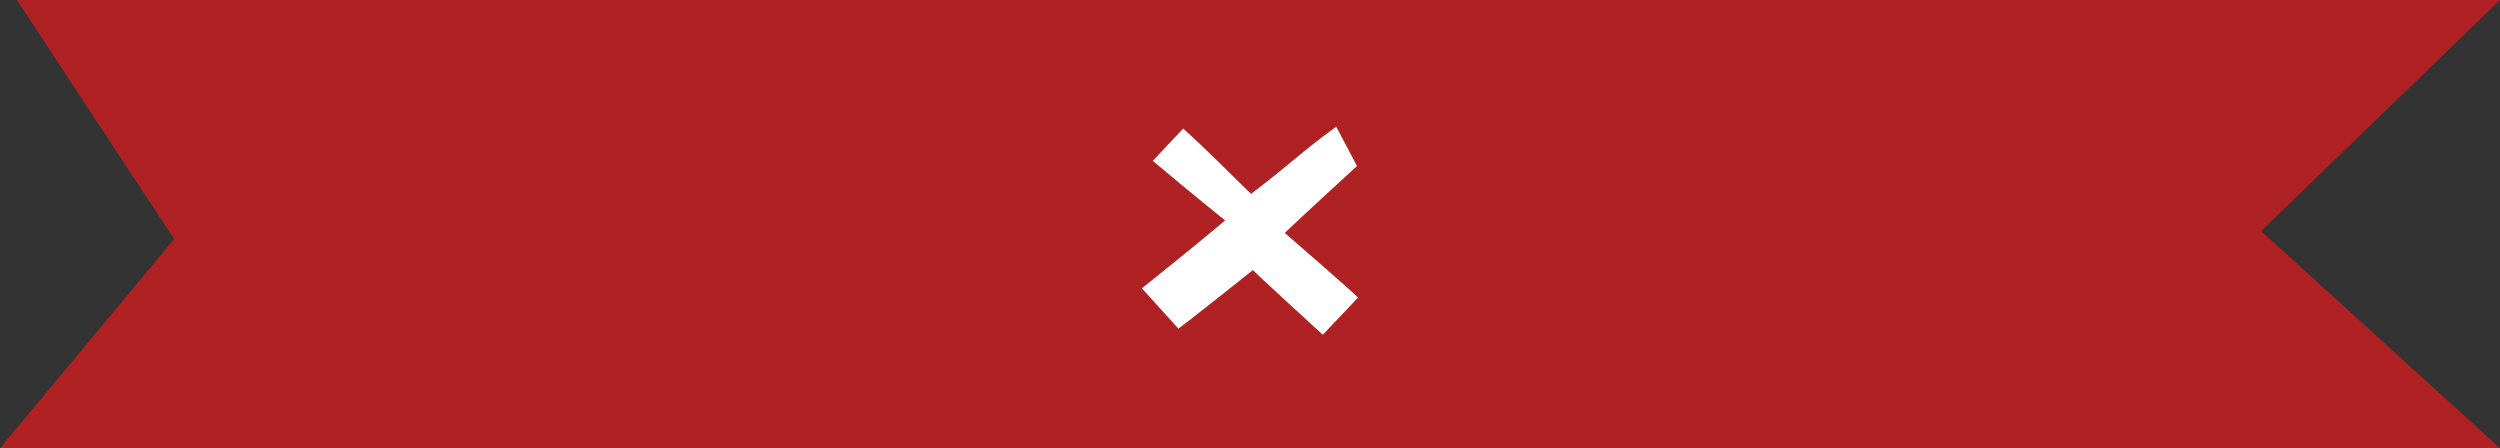
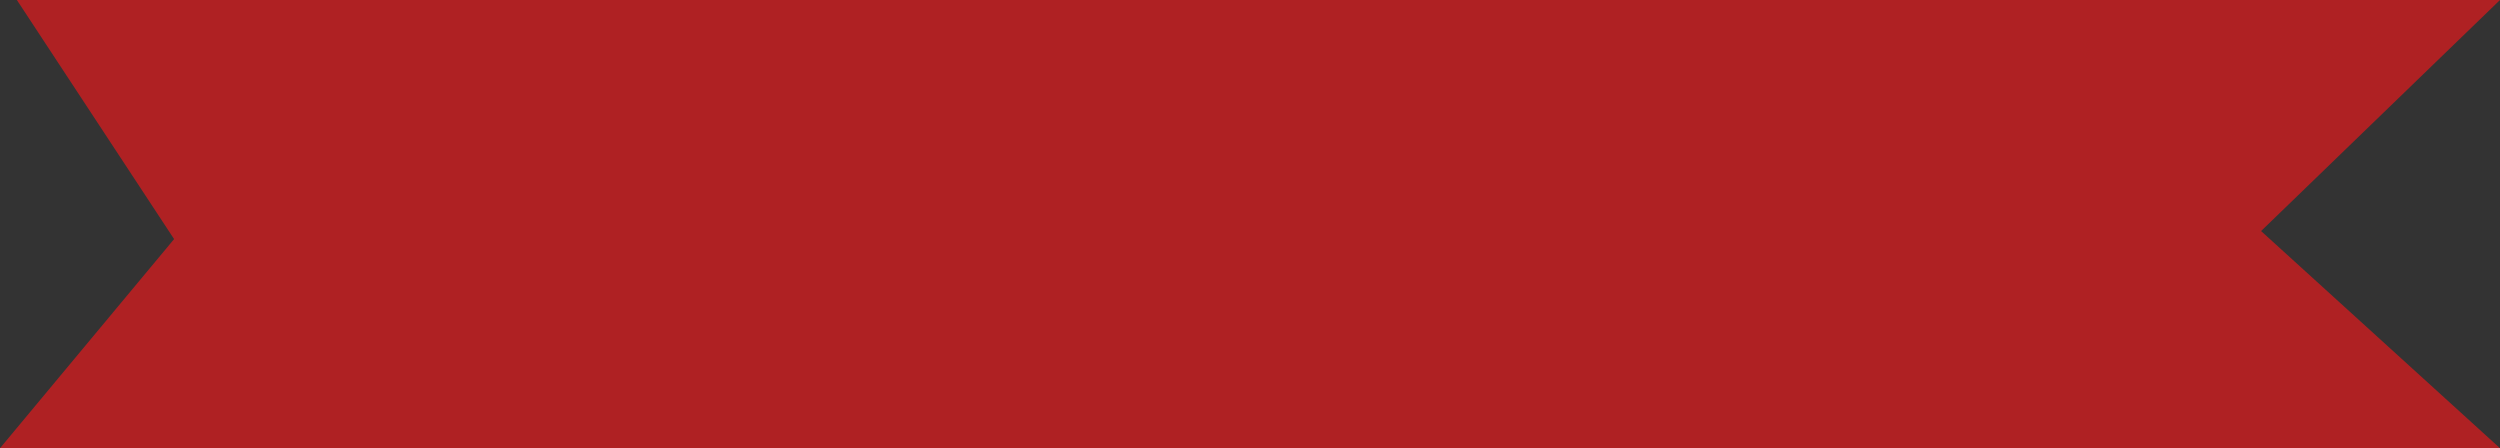
<svg xmlns="http://www.w3.org/2000/svg" id="_レイヤー_1" data-name="レイヤー_1" version="1.1" viewBox="0 0 435.41 78.06">
  <rect x="0" y="0" width="435.41" height="78.06" fill="#333333" stroke="none" />
  <defs>
    <style>
      .st0 {
        fill: #af2123;
      }

      .st1 {
        fill: #fff;
      }
    </style>
  </defs>
  <polygon class="st0" points="2.94 0 435.41 0 393.8 40.24 435.41 78.06 0 78.06 30.32 41.64 2.94 0" />
-   <path class="st1" d="M223.75,40.56s11.21,9.7,12.77,11.27l-6.14,6.47s-11.66-10.65-12.16-11.27c0,0-11.32,9.03-12.99,10.21l-6.36-7.03s8.64-6.86,14.5-11.82c0,0-5.91-4.74-12.6-10.37l5.3-5.63c4.52,4.07,7.75,7.47,11.82,11.38,7.86-6.02,8.48-7.08,14.83-11.71l3.62,6.86s-8.37,7.64-12.6,11.66Z" />
</svg>